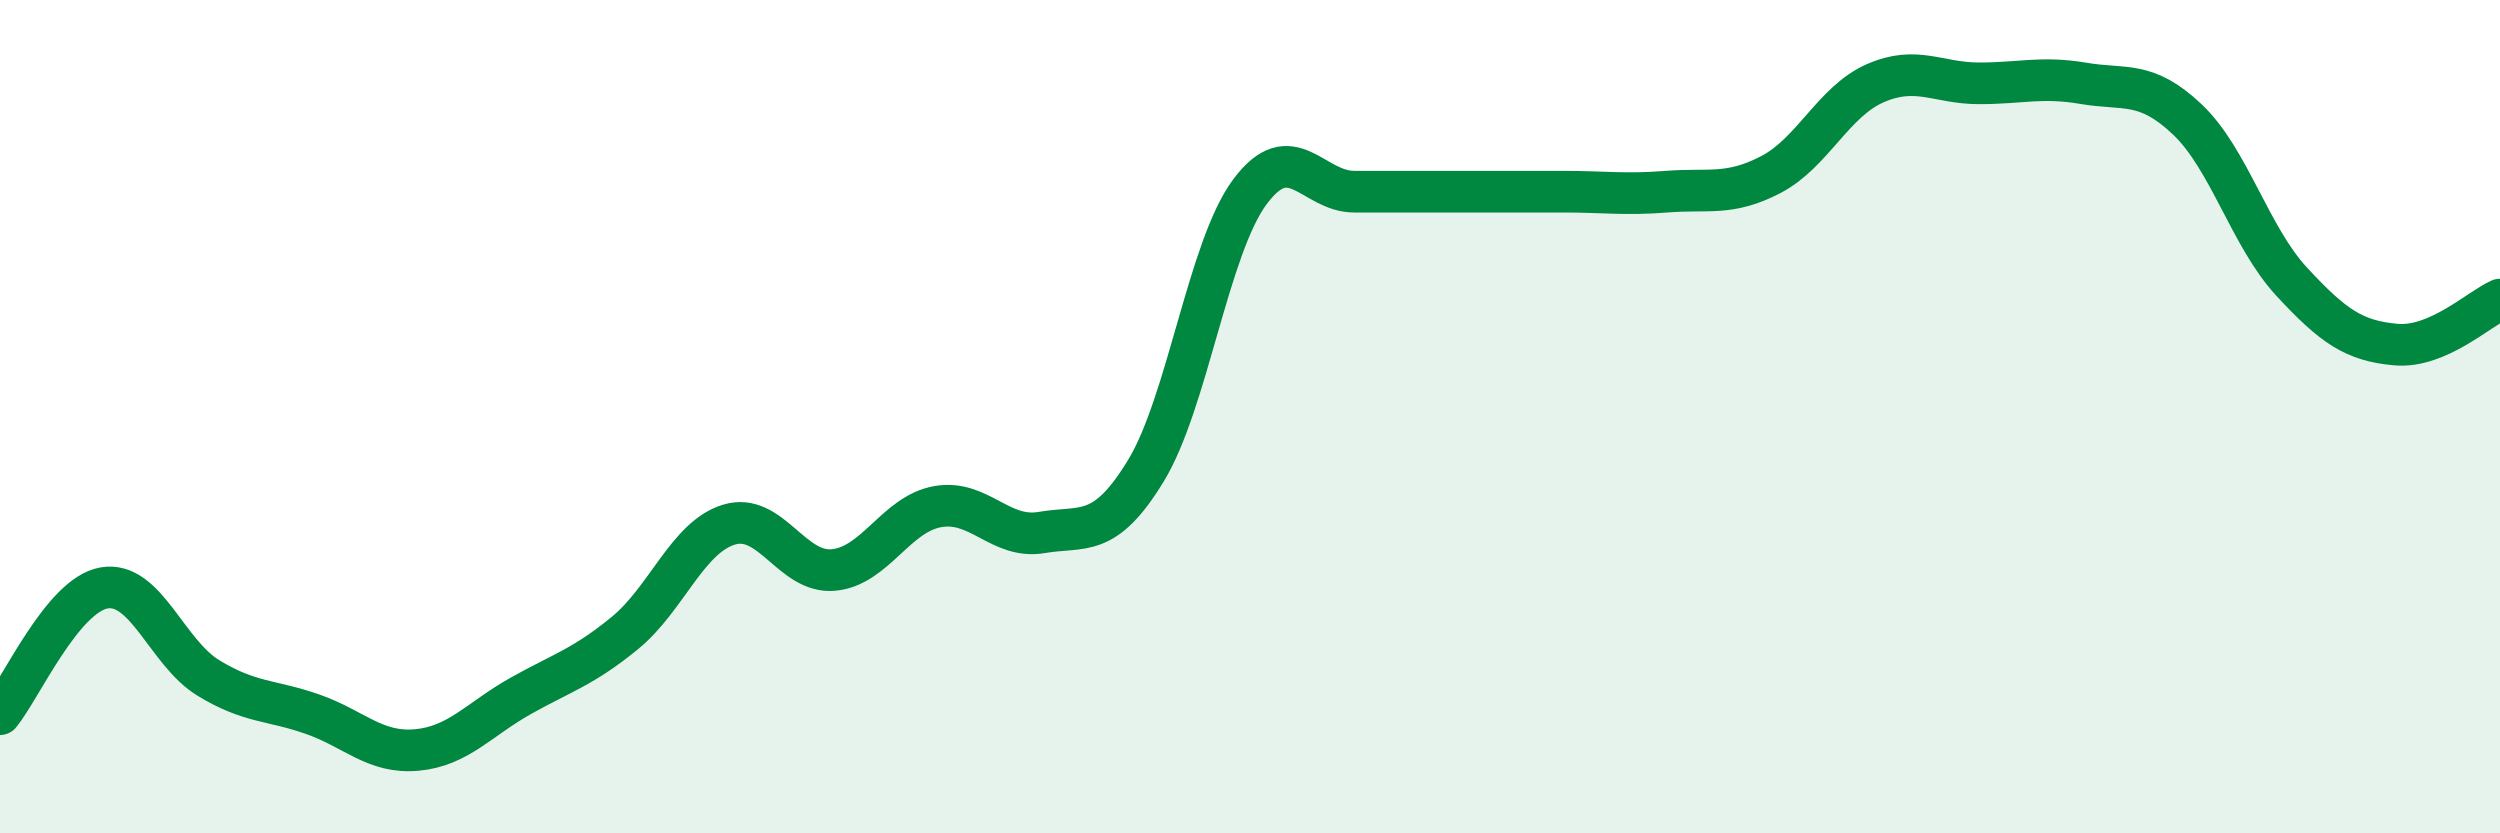
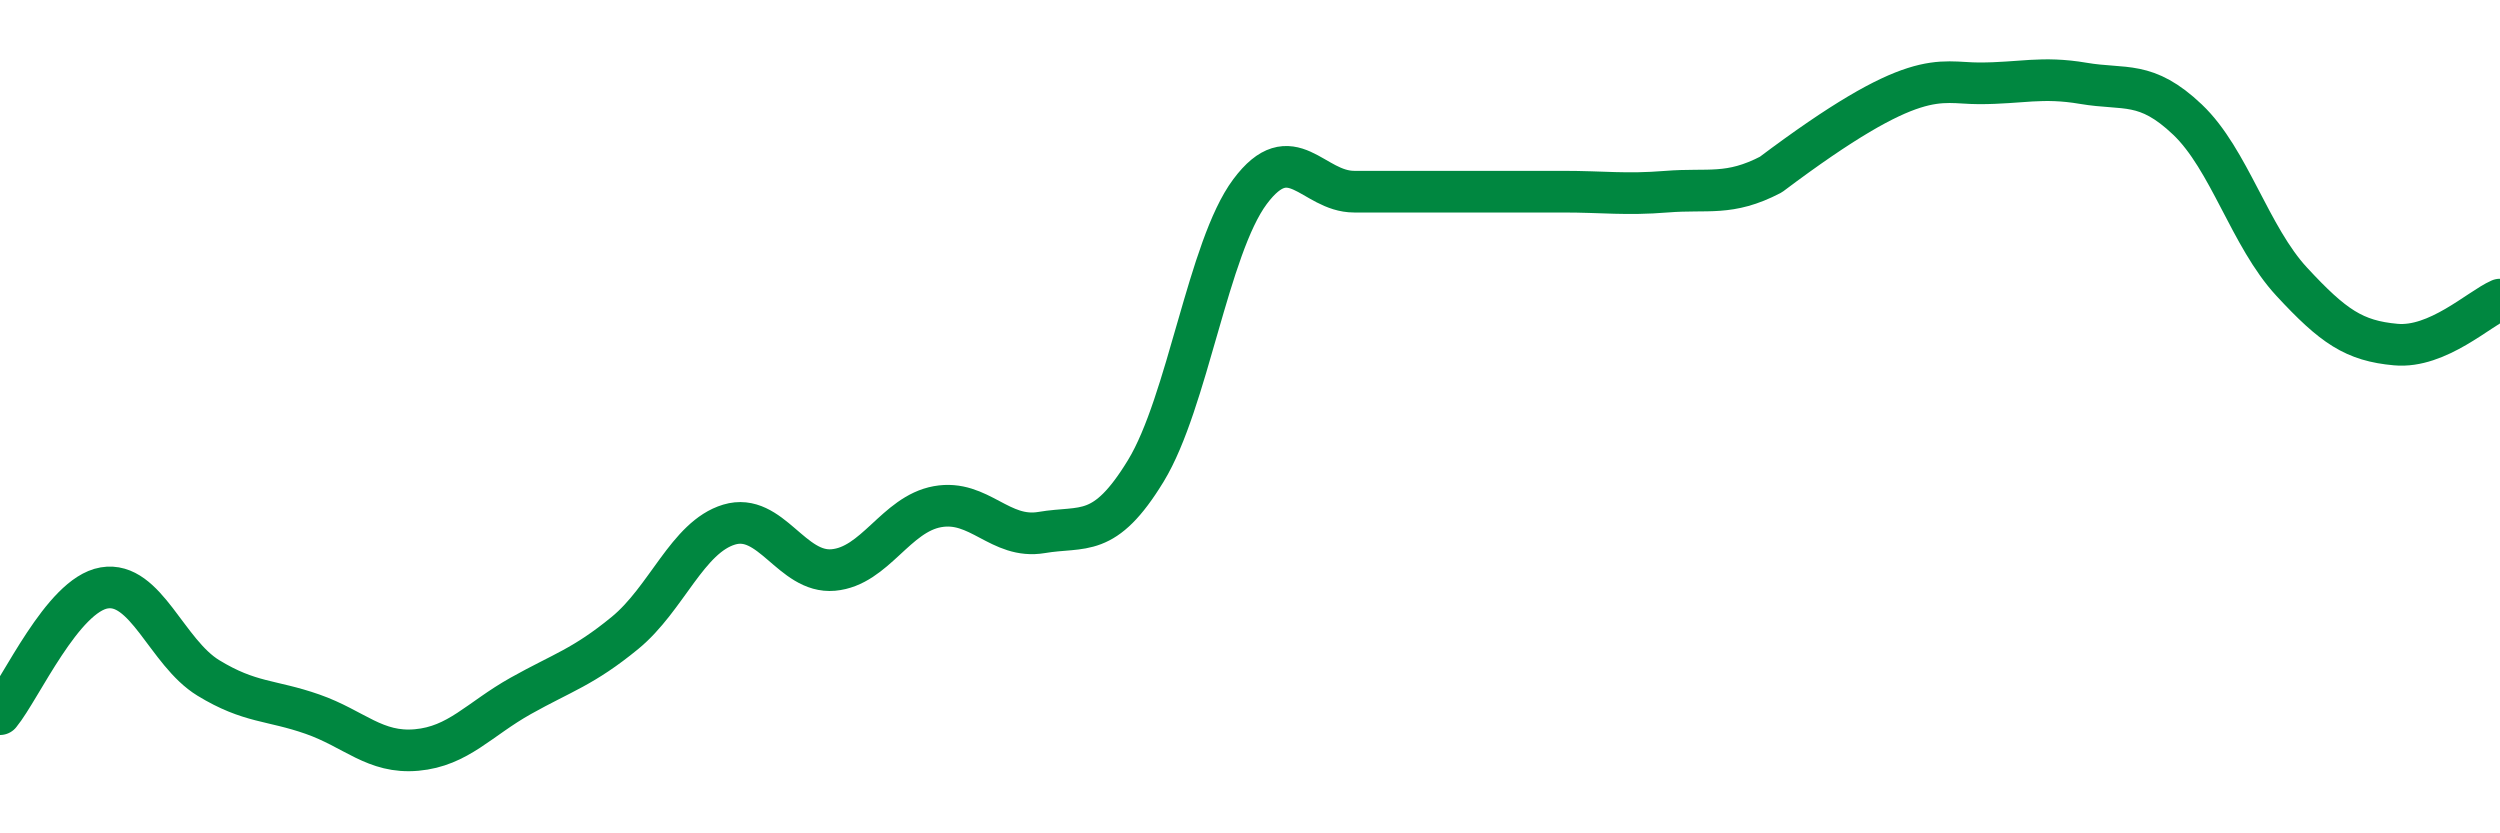
<svg xmlns="http://www.w3.org/2000/svg" width="60" height="20" viewBox="0 0 60 20">
-   <path d="M 0,17.14 C 0.5,16.53 1.5,14.28 2.5,14.11 C 3.5,13.94 4,15.66 5,16.27 C 6,16.88 6.5,16.79 7.5,17.14 C 8.5,17.49 9,18.09 10,18 C 11,17.91 11.5,17.26 12.5,16.7 C 13.5,16.14 14,16.01 15,15.19 C 16,14.37 16.5,12.89 17.5,12.59 C 18.5,12.29 19,13.77 20,13.68 C 21,13.59 21.5,12.34 22.5,12.16 C 23.5,11.98 24,12.95 25,12.78 C 26,12.61 26.5,12.94 27.5,11.3 C 28.5,9.66 29,5.94 30,4.6 C 31,3.26 31.5,4.6 32.5,4.6 C 33.5,4.6 34,4.6 35,4.6 C 36,4.6 36.5,4.6 37.5,4.6 C 38.5,4.6 39,4.68 40,4.6 C 41,4.52 41.5,4.71 42.5,4.19 C 43.5,3.67 44,2.44 45,2 C 46,1.56 46.5,2 47.5,2 C 48.5,2 49,1.83 50,2 C 51,2.17 51.5,1.92 52.5,2.87 C 53.5,3.82 54,5.68 55,6.76 C 56,7.84 56.5,8.18 57.5,8.27 C 58.5,8.36 59.5,7.41 60,7.19L60 20L0 20Z" fill="#008740" opacity="0.1" stroke-linecap="round" stroke-linejoin="round" />
-   <path d="M 0,17.14 C 0.5,16.53 1.5,14.28 2.5,14.11 C 3.5,13.94 4,15.66 5,16.27 C 6,16.88 6.5,16.79 7.5,17.14 C 8.5,17.49 9,18.09 10,18 C 11,17.91 11.5,17.26 12.5,16.7 C 13.5,16.14 14,16.01 15,15.19 C 16,14.37 16.5,12.89 17.5,12.59 C 18.5,12.29 19,13.77 20,13.68 C 21,13.59 21.5,12.34 22.5,12.16 C 23.5,11.98 24,12.95 25,12.78 C 26,12.61 26.5,12.94 27.5,11.3 C 28.5,9.66 29,5.94 30,4.6 C 31,3.26 31.5,4.6 32.5,4.6 C 33.5,4.6 34,4.6 35,4.6 C 36,4.6 36.5,4.6 37.5,4.6 C 38.5,4.6 39,4.68 40,4.6 C 41,4.52 41.5,4.71 42.5,4.19 C 43.5,3.67 44,2.44 45,2 C 46,1.56 46.5,2 47.5,2 C 48.5,2 49,1.83 50,2 C 51,2.17 51.5,1.92 52.5,2.87 C 53.5,3.82 54,5.68 55,6.76 C 56,7.84 56.5,8.18 57.5,8.27 C 58.5,8.36 59.5,7.41 60,7.19" stroke="#008740" stroke-width="1" fill="none" stroke-linecap="round" stroke-linejoin="round" />
+   <path d="M 0,17.14 C 0.5,16.53 1.5,14.28 2.5,14.11 C 3.5,13.94 4,15.66 5,16.27 C 6,16.88 6.5,16.79 7.5,17.14 C 8.5,17.49 9,18.09 10,18 C 11,17.91 11.5,17.26 12.5,16.7 C 13.5,16.14 14,16.01 15,15.19 C 16,14.37 16.5,12.89 17.5,12.59 C 18.5,12.29 19,13.77 20,13.68 C 21,13.59 21.5,12.34 22.5,12.16 C 23.5,11.98 24,12.95 25,12.78 C 26,12.61 26.5,12.94 27.5,11.3 C 28.5,9.66 29,5.94 30,4.6 C 31,3.26 31.5,4.6 32.5,4.6 C 33.5,4.6 34,4.6 35,4.6 C 36,4.6 36.5,4.6 37.5,4.6 C 38.5,4.6 39,4.68 40,4.6 C 41,4.52 41.5,4.71 42.5,4.19 C 46,1.56 46.5,2 47.5,2 C 48.5,2 49,1.83 50,2 C 51,2.17 51.5,1.92 52.5,2.87 C 53.5,3.82 54,5.68 55,6.76 C 56,7.84 56.5,8.18 57.5,8.27 C 58.5,8.36 59.5,7.41 60,7.19" stroke="#008740" stroke-width="1" fill="none" stroke-linecap="round" stroke-linejoin="round" />
</svg>